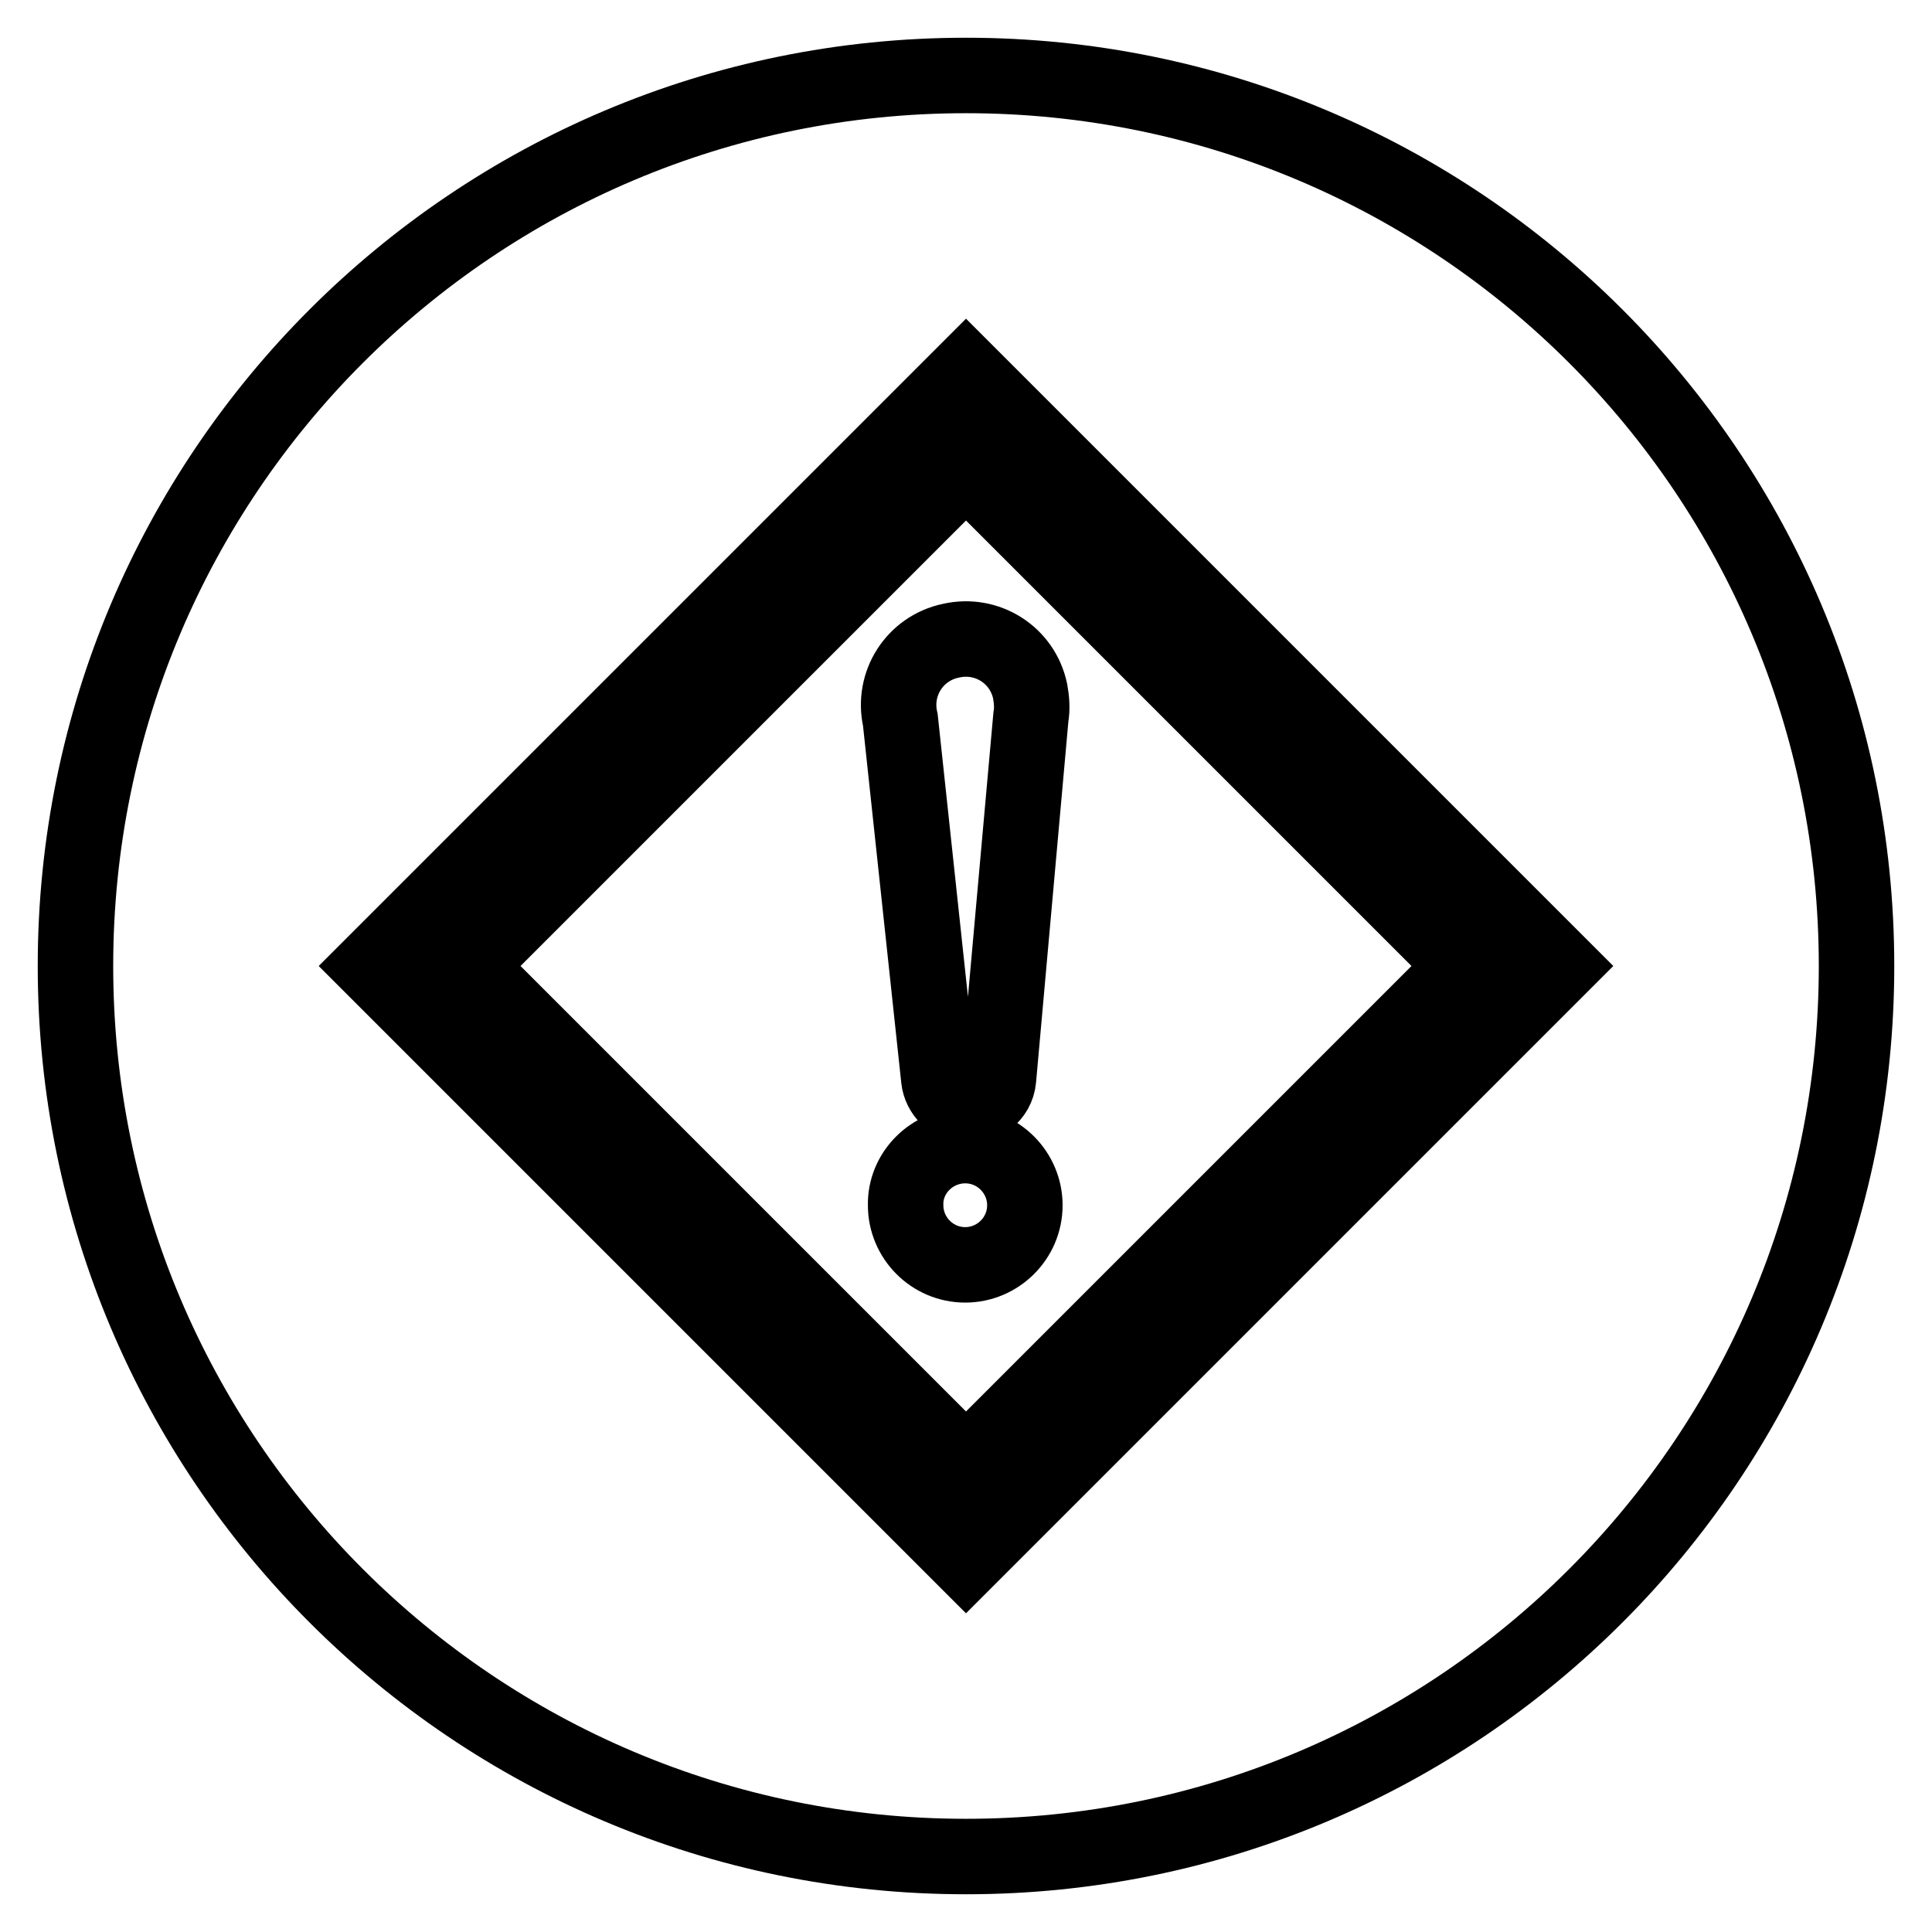
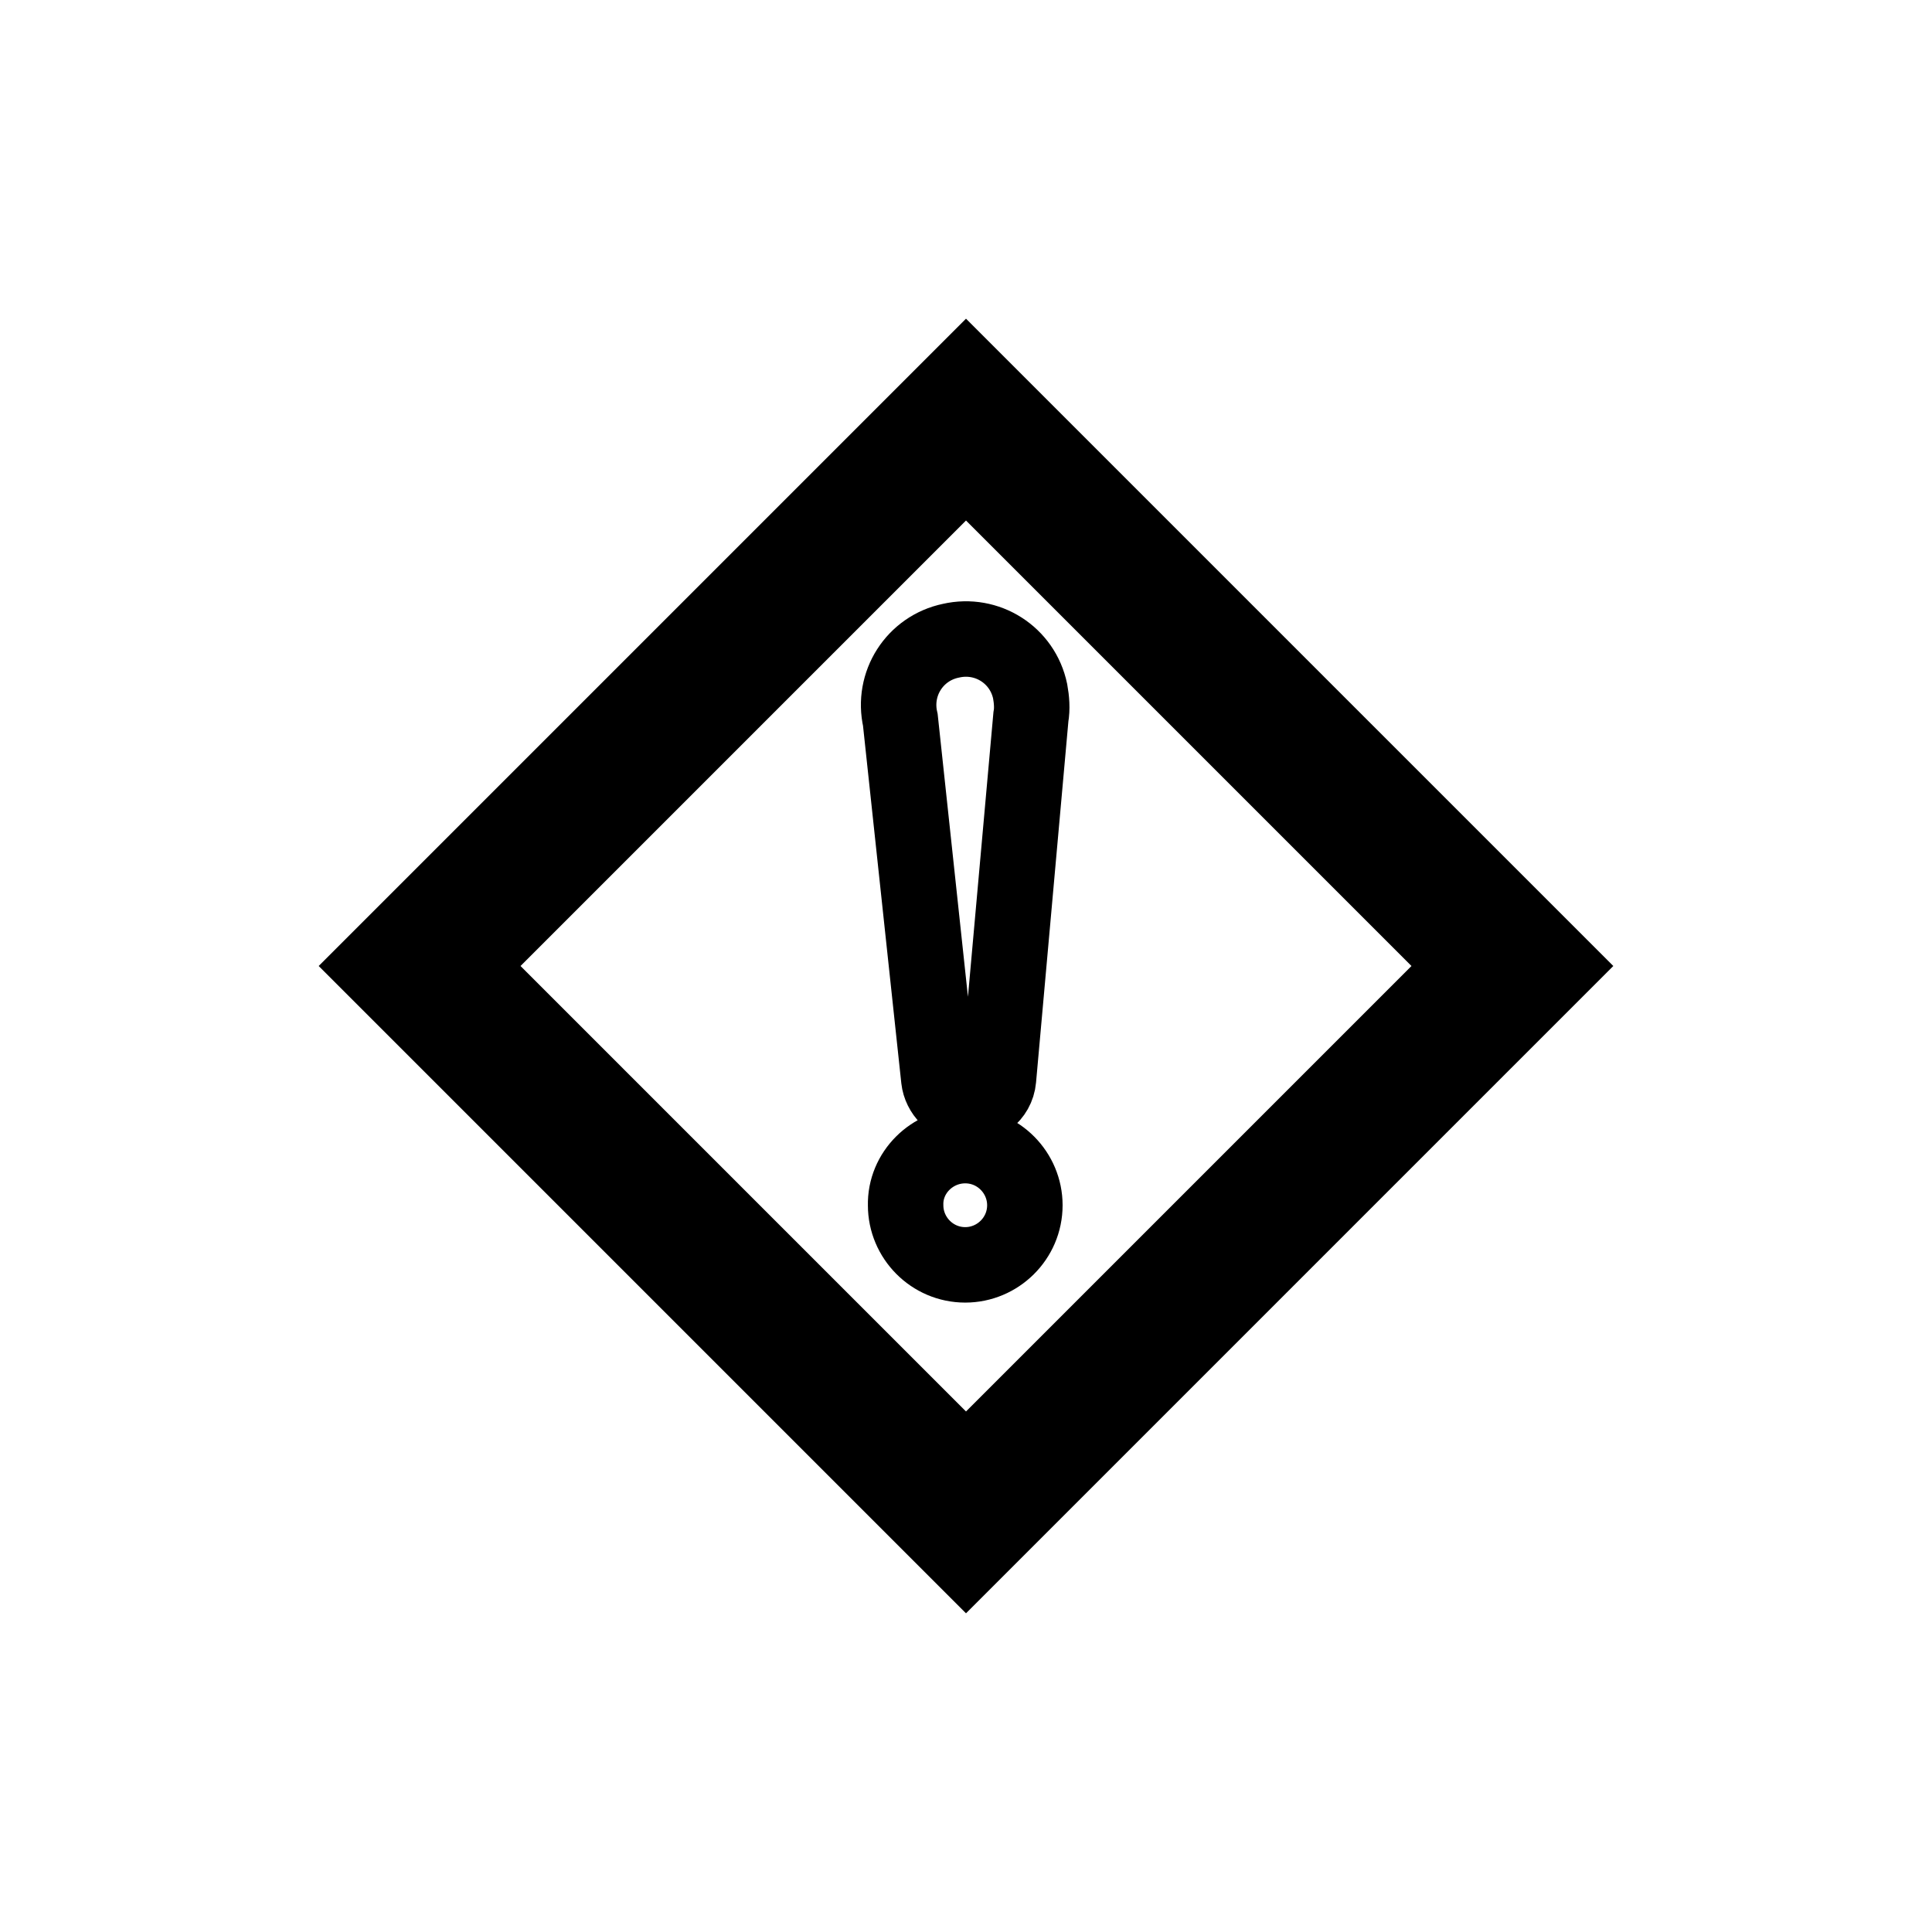
<svg xmlns="http://www.w3.org/2000/svg" version="1.1" x="0px" y="0px" viewBox="0 0 256 256" enable-background="new 0 0 256 256" xml:space="preserve">
  <g>
-     <path stroke-width="10" fill-opacity="0" stroke="#000000" d="M10,128c0,65.2,52.8,118,118,118c65.2,0,118-52.8,118-118c0-65.2-52.8-118-118-118C62.8,10,10,62.8,10,128z " />
    <path stroke-width="10" fill-opacity="0" stroke="#000000" d="M128,206.7L49.3,128L128,49.3l78.7,78.7L128,206.7z M61.9,128l66.1,66.1l66.1-66.1L128,61.9L61.9,128z  M136.6,95l-4.3,48h0c-0.2,2.2-2.2,3.7-4.4,3.5c-1.8-0.2-3.3-1.7-3.5-3.5h0l-5.1-47.6c-1.1-4.8,1.9-9.5,6.7-10.5 c4.8-1.1,9.5,1.9,10.5,6.7C136.7,92.7,136.8,93.9,136.6,95z M127.9,151.8c4.4,0,7.9,3.6,7.9,7.9c0,4.4-3.6,7.9-7.9,7.9 c-4.4,0-7.9-3.6-7.9-7.9c0,0,0,0,0,0C119.9,155.4,123.5,151.8,127.9,151.8C127.9,151.8,127.9,151.8,127.9,151.8z" />
  </g>
</svg>